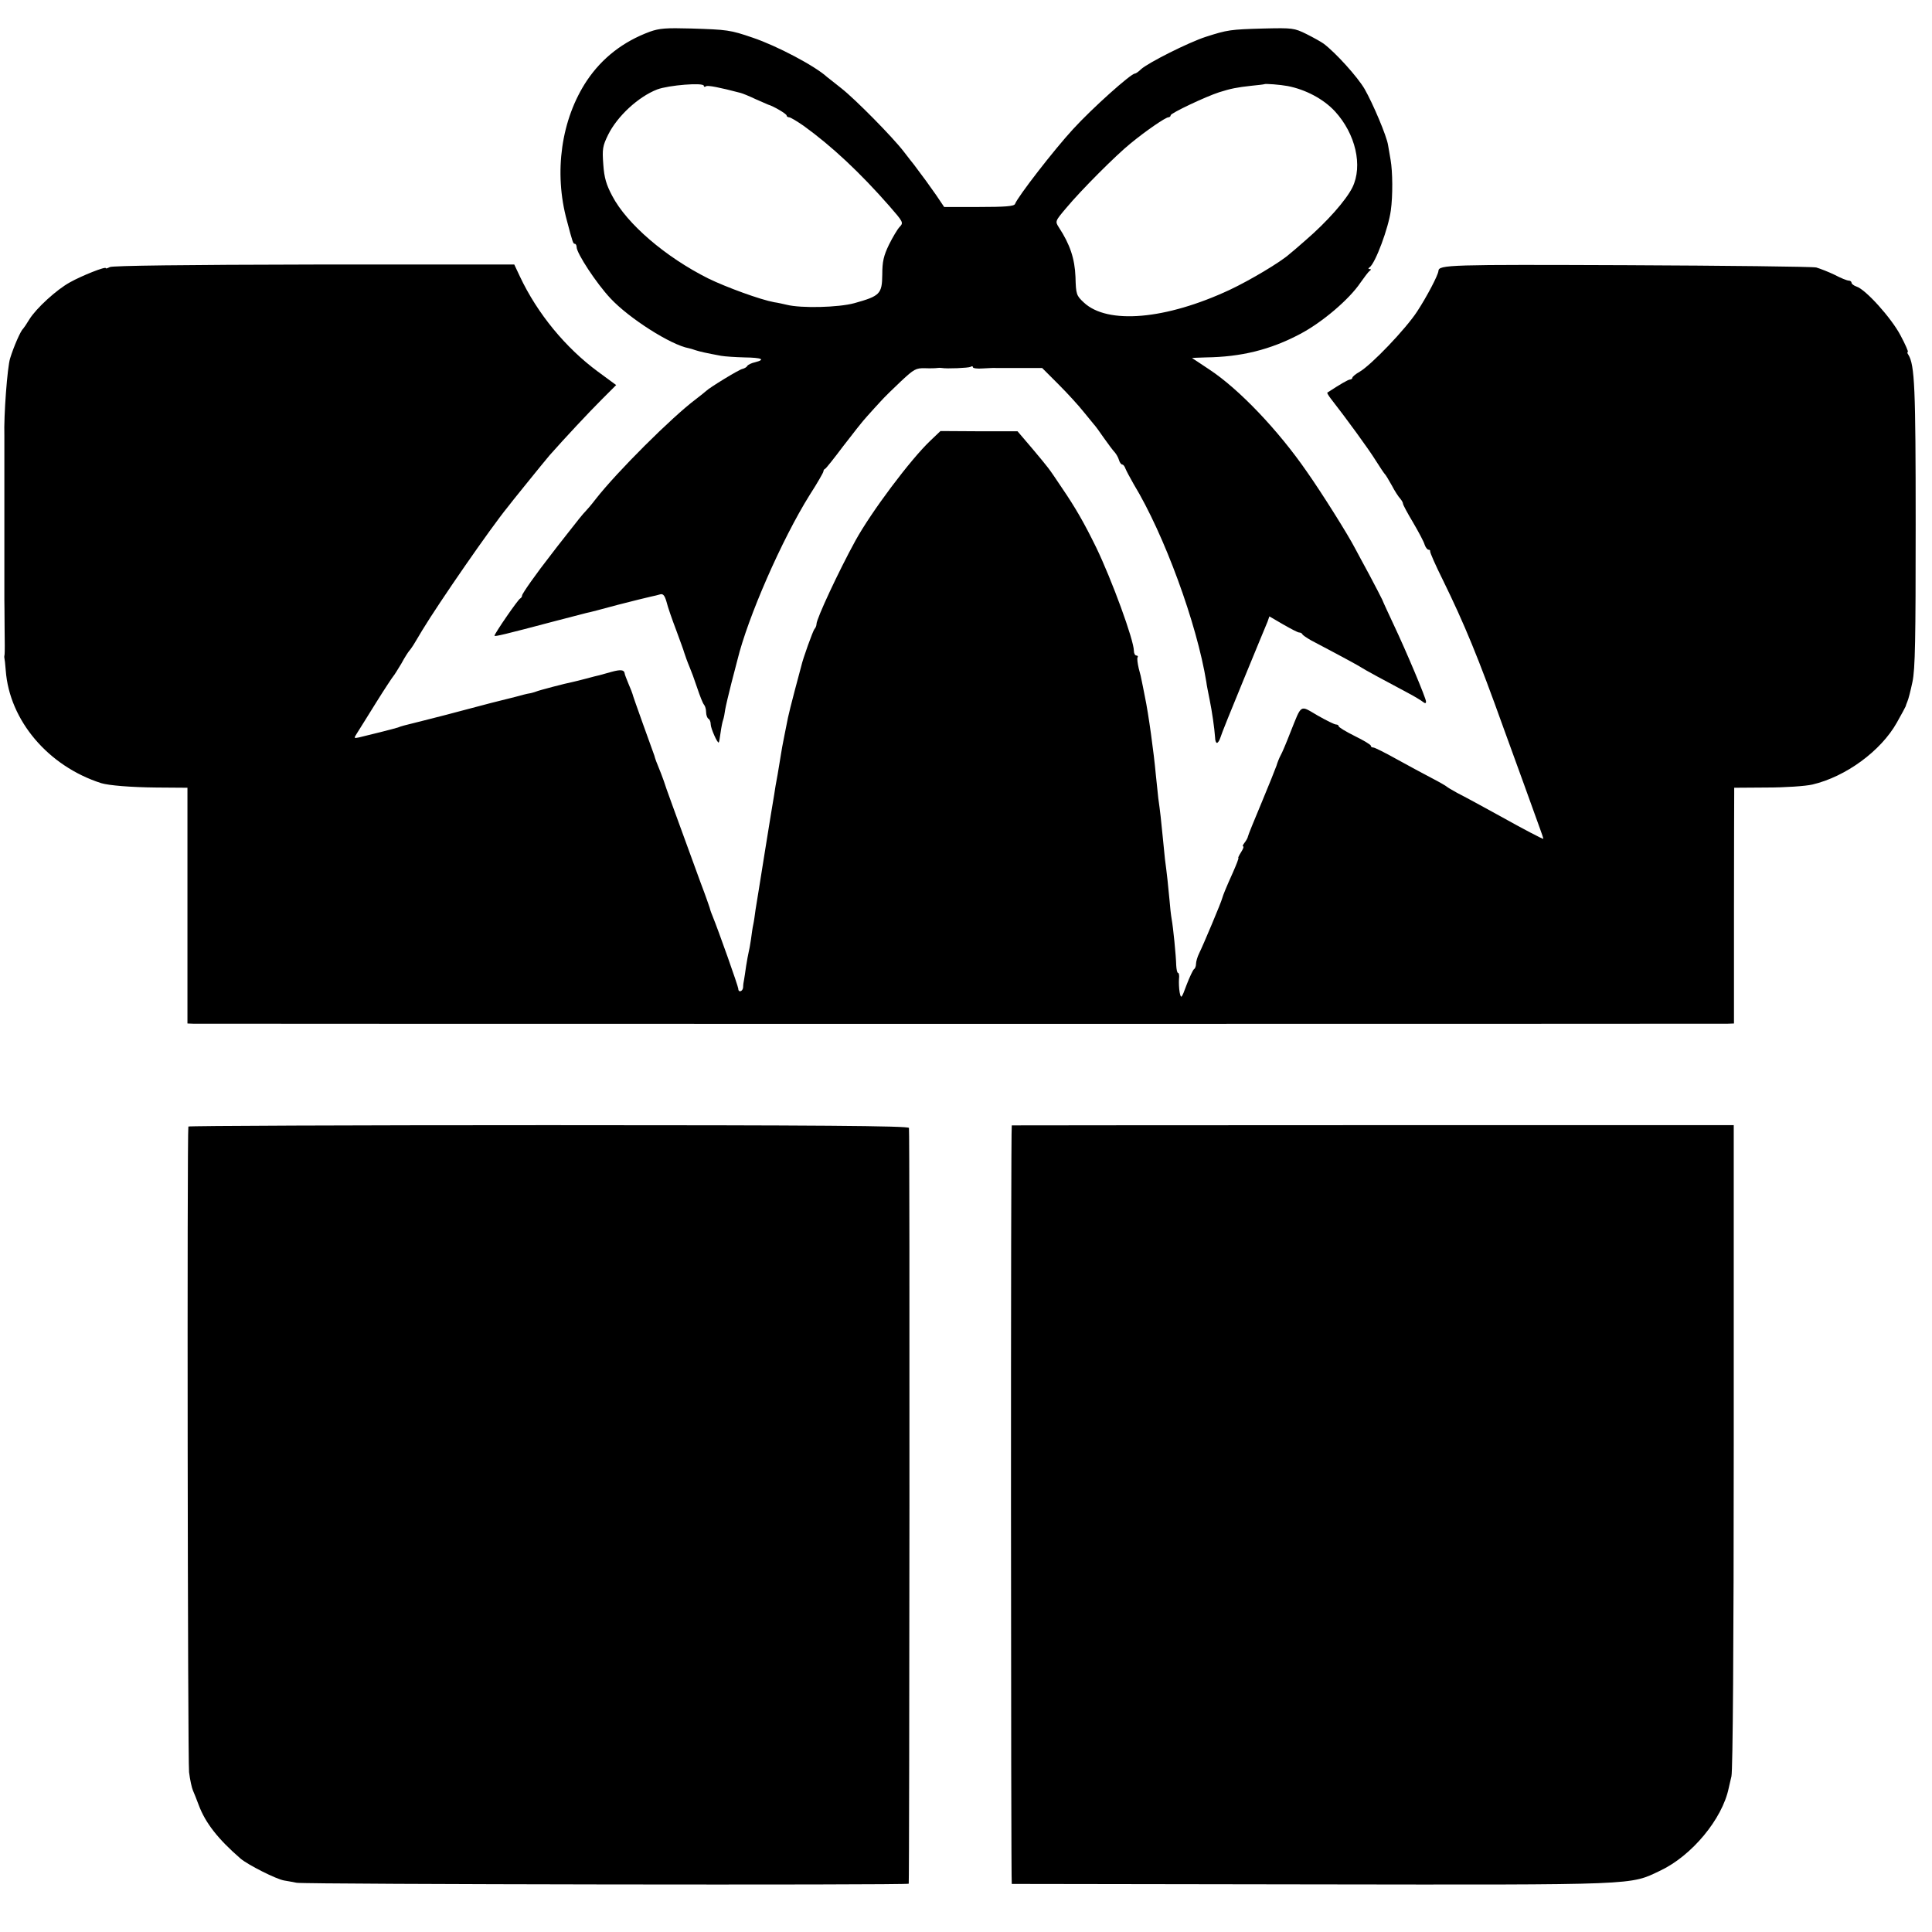
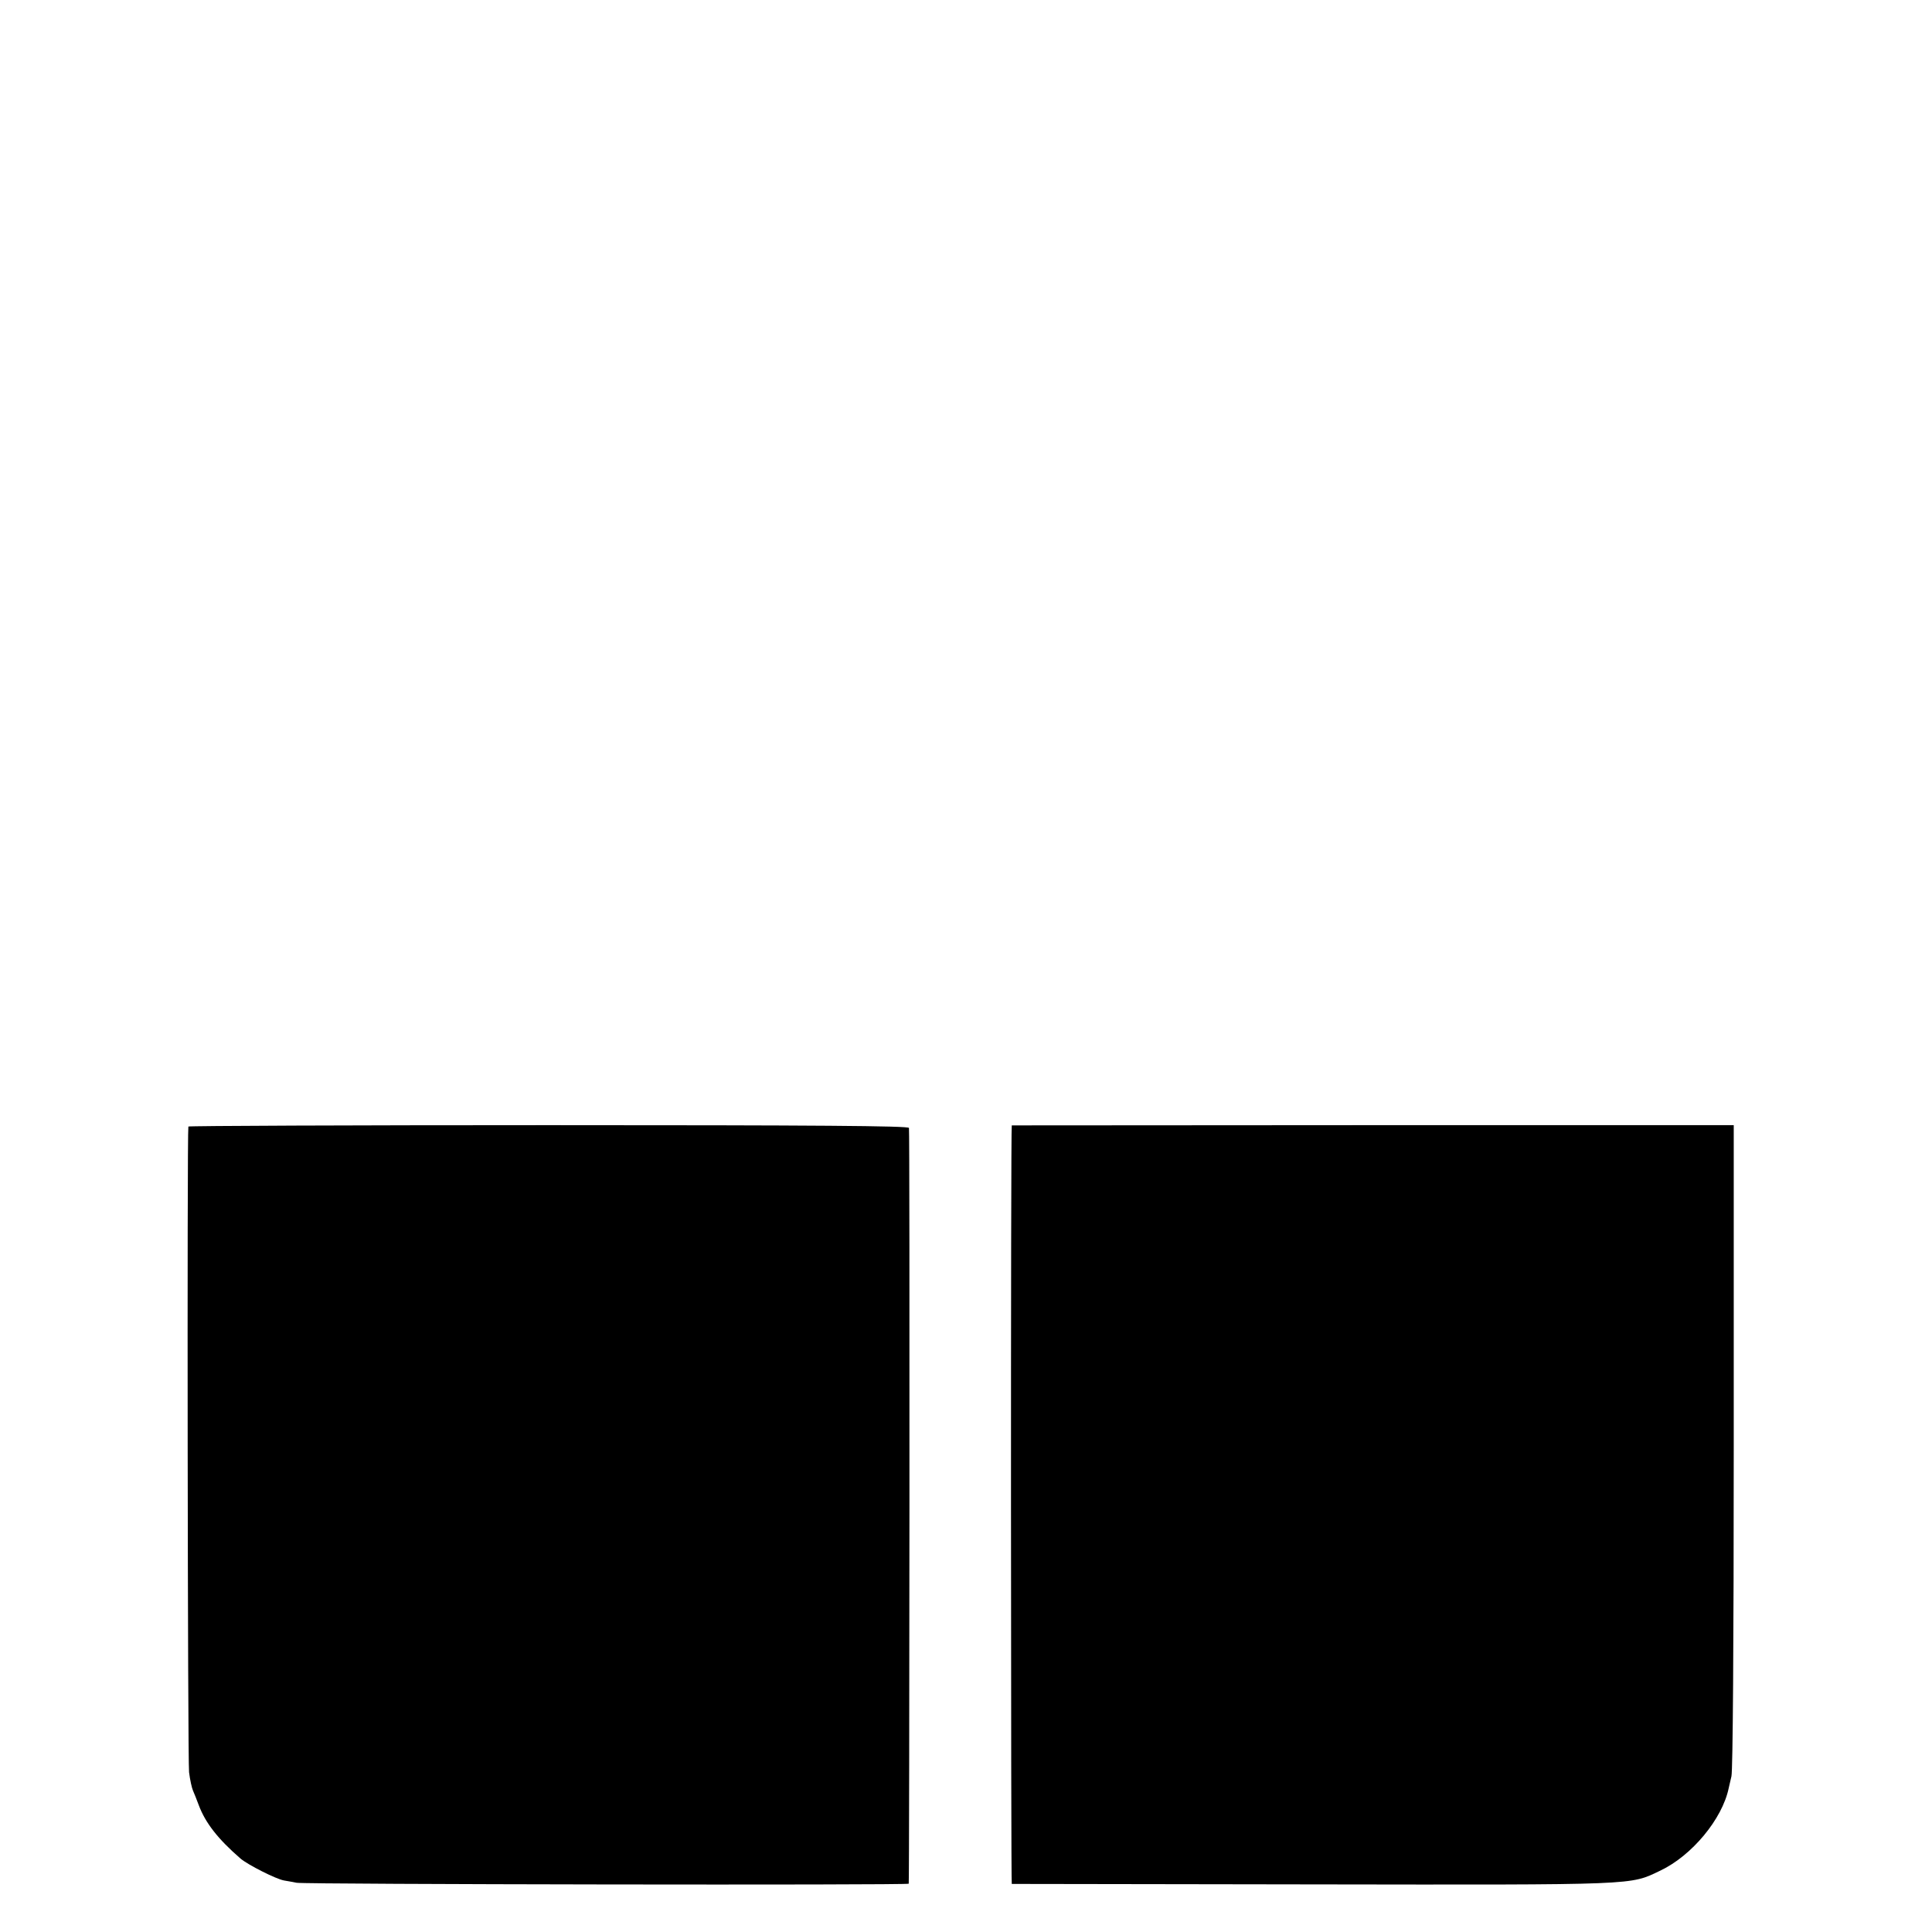
<svg xmlns="http://www.w3.org/2000/svg" version="1.0" width="840pt" height="840pt" viewBox="0 0 840 840" preserveAspectRatio="xMidYMid meet">
  <g transform="translate(0,840) scale(0.1,-0.1)" fill="#000000" stroke="none">
-     <path d="M2825 8262 c-116 -43 -207 -114 -273 -212 -112 -168 -145 -399 -87 -610 25 -95 27 -100 34 -100 4 0 8 -6 8 -14 0 -27 86 -158 147 -223 81 -87 263 -203 341 -217 5 -1 19 -5 30 -9 19 -6 45 -12 110 -24 17 -3 63 -6 102 -7 76 -1 93 -9 46 -21 -15 -3 -31 -11 -34 -16 -3 -6 -13 -11 -21 -13 -14 -2 -146 -83 -158 -96 -3 -3 -23 -19 -45 -36 -103 -77 -343 -316 -435 -434 -19 -25 -40 -49 -46 -55 -6 -5 -39 -46 -73 -90 -35 -44 -68 -87 -74 -95 -65 -83 -127 -171 -127 -179 0 -5 -4 -11 -8 -13 -9 -3 -112 -153 -112 -162 0 -5 46 6 265 64 66 17 127 33 135 35 8 1 69 17 135 35 66 17 131 33 145 36 14 3 32 7 41 10 12 3 19 -5 27 -33 5 -21 24 -76 42 -123 17 -47 33 -89 34 -95 4 -13 15 -44 26 -70 5 -11 19 -49 31 -85 12 -36 25 -69 30 -74 5 -6 9 -20 9 -32 0 -13 5 -26 10 -29 6 -3 10 -14 10 -24 0 -18 30 -85 35 -79 2 2 5 21 8 43 3 22 8 47 11 55 3 8 7 29 9 45 3 17 15 68 27 115 12 47 24 92 26 100 45 185 193 524 315 719 33 51 59 97 59 101 0 5 3 10 8 12 4 2 39 46 78 98 40 52 86 111 104 130 17 19 44 49 59 65 15 17 55 56 89 88 56 52 64 57 104 56 24 -1 48 0 53 1 6 1 15 1 20 0 21 -4 116 0 125 5 6 4 10 3 10 -2 0 -4 19 -7 42 -5 24 1 50 3 58 2 8 0 57 0 108 0 l93 0 72 -72 c40 -40 88 -93 107 -117 19 -24 40 -48 45 -55 6 -6 26 -33 45 -61 19 -27 40 -55 47 -62 6 -7 15 -22 18 -33 3 -11 10 -20 15 -20 4 0 10 -8 13 -17 4 -10 20 -40 36 -68 133 -219 275 -607 316 -861 1 -11 8 -45 14 -75 11 -54 21 -124 24 -166 0 -13 4 -23 8 -23 4 0 11 10 15 23 3 12 49 126 101 252 52 127 99 240 104 252 l8 23 60 -35 c33 -19 64 -35 69 -35 6 0 12 -3 14 -7 2 -5 19 -16 38 -27 150 -79 206 -110 215 -116 11 -8 116 -65 205 -112 30 -16 60 -34 67 -40 9 -7 13 -7 13 2 0 14 -86 219 -142 337 -21 45 -43 92 -48 105 -6 13 -31 61 -56 108 -26 47 -53 99 -62 115 -32 62 -146 243 -210 334 -125 181 -294 358 -422 443 -41 27 -76 51 -77 51 -1 1 26 2 60 3 153 2 280 33 410 102 95 50 213 150 262 223 17 24 34 47 40 51 7 5 7 8 0 8 -7 0 -7 3 0 8 25 18 82 171 92 247 9 64 8 169 -1 220 -4 22 -9 51 -11 64 -6 40 -66 181 -102 244 -31 53 -126 158 -178 197 -11 8 -45 27 -75 42 -53 26 -60 27 -185 24 -147 -4 -158 -6 -252 -36 -77 -25 -251 -113 -282 -141 -11 -11 -23 -19 -27 -19 -17 0 -186 -151 -269 -242 -82 -89 -240 -293 -252 -325 -4 -10 -44 -13 -157 -13 l-151 0 -35 52 c-30 43 -54 76 -97 133 -5 6 -24 30 -43 55 -48 63 -213 230 -272 276 -28 22 -55 44 -62 49 -52 48 -219 136 -323 171 -99 34 -111 35 -268 40 -109 3 -138 1 -180 -14z m235 -235 c0 -5 4 -6 10 -2 7 5 59 -5 150 -29 8 -2 38 -14 65 -27 28 -12 52 -23 55 -24 22 -6 80 -40 80 -47 0 -4 5 -8 11 -8 6 0 34 -17 63 -37 122 -88 245 -203 373 -349 60 -69 62 -72 45 -90 -10 -10 -31 -46 -47 -78 -23 -48 -29 -73 -29 -130 -1 -84 -10 -93 -121 -124 -69 -19 -232 -23 -295 -7 -14 3 -38 9 -54 11 -60 11 -208 65 -286 103 -186 93 -354 237 -418 359 -26 49 -35 79 -39 137 -5 67 -3 80 21 129 40 81 131 165 213 197 50 19 203 31 203 16z m2538 -1 c78 -15 156 -56 206 -110 90 -98 122 -237 76 -331 -28 -56 -110 -149 -204 -230 -32 -28 -63 -55 -70 -60 -39 -35 -172 -114 -259 -155 -278 -130 -532 -152 -635 -55 -32 30 -34 35 -36 111 -3 79 -24 142 -72 215 -17 27 -17 27 32 85 65 78 217 230 279 280 68 56 153 114 165 114 5 0 10 4 10 9 0 9 152 81 211 100 51 16 76 21 139 28 30 3 56 6 57 7 4 3 69 -2 101 -8z" />
-     <path d="M478 7239 c-10 -5 -18 -8 -18 -5 0 9 -105 -33 -155 -61 -59 -32 -148 -114 -177 -161 -12 -20 -25 -39 -28 -42 -10 -8 -40 -76 -56 -128 -12 -37 -28 -249 -25 -337 0 -13 0 -216 0 -235 0 -8 0 -62 0 -120 0 -58 0 -112 0 -120 0 -8 0 -62 0 -120 0 -58 0 -112 0 -120 0 -8 1 -62 1 -120 1 -58 1 -109 0 -115 -1 -5 -2 -12 -1 -15 1 -3 4 -27 6 -55 16 -217 184 -416 415 -490 33 -10 129 -18 240 -19 l135 -1 0 -512 0 -513 25 -1 c33 -1 6637 -1 6672 0 l27 1 0 488 c0 268 1 498 1 512 l0 25 143 1 c78 0 167 6 197 13 145 34 298 146 367 269 21 37 38 69 39 72 0 3 4 12 7 20 4 8 14 47 22 85 12 57 14 182 14 685 0 595 -4 693 -32 738 -5 6 -5 12 -2 12 3 0 -11 33 -32 72 -40 76 -152 200 -191 212 -12 4 -22 12 -22 17 0 5 -6 9 -12 9 -7 0 -35 11 -61 25 -27 13 -63 27 -80 32 -18 4 -389 8 -826 10 -772 3 -815 2 -817 -25 -1 -18 -51 -113 -93 -177 -49 -75 -197 -230 -249 -261 -18 -10 -32 -22 -32 -26 0 -4 -5 -8 -10 -8 -8 0 -44 -21 -99 -57 -2 -1 5 -13 15 -26 65 -83 165 -220 194 -267 19 -30 37 -57 40 -60 4 -3 17 -25 31 -50 13 -25 30 -51 37 -58 6 -7 12 -17 12 -22 0 -5 20 -42 44 -82 24 -41 47 -84 50 -96 4 -12 12 -22 17 -22 5 0 8 -3 7 -7 -1 -5 23 -60 55 -124 94 -192 154 -337 264 -644 60 -165 124 -341 159 -439 8 -21 14 -40 14 -43 0 -3 -88 43 -190 100 -58 32 -142 78 -185 100 -22 12 -42 24 -45 27 -3 3 -32 20 -65 37 -33 17 -101 54 -152 82 -50 28 -96 51 -102 51 -6 0 -11 3 -11 8 0 4 -31 23 -70 42 -38 19 -70 38 -70 43 0 4 -5 7 -11 7 -7 0 -43 18 -80 39 -79 46 -68 53 -119 -74 -17 -44 -36 -89 -42 -99 -6 -11 -14 -31 -18 -45 -5 -14 -34 -87 -65 -161 -31 -74 -58 -140 -59 -146 -1 -7 -8 -19 -15 -28 -7 -9 -10 -16 -6 -16 4 0 0 -11 -9 -25 -9 -14 -14 -25 -12 -25 3 0 -8 -28 -23 -62 -32 -71 -43 -99 -47 -113 -3 -15 -83 -205 -100 -239 -8 -16 -14 -37 -14 -47 0 -10 -4 -20 -9 -23 -4 -3 -19 -34 -32 -68 -22 -60 -24 -62 -30 -33 -3 17 -4 42 -3 58 2 15 0 27 -4 27 -4 0 -7 15 -8 33 -1 42 -13 164 -20 202 -3 17 -7 53 -9 80 -5 57 -12 121 -20 180 -2 22 -7 67 -10 100 -6 64 -11 109 -19 165 -2 19 -7 67 -11 105 -8 90 -32 265 -47 335 -6 30 -12 62 -14 70 -1 8 -7 33 -13 54 -5 22 -8 44 -5 48 3 4 0 8 -5 8 -6 0 -11 9 -11 20 0 47 -96 309 -164 450 -52 106 -89 171 -149 259 -63 94 -54 81 -129 171 l-64 75 -168 0 -167 1 -43 -41 c-87 -82 -259 -312 -327 -436 -72 -131 -169 -339 -169 -362 0 -7 -4 -17 -9 -22 -7 -9 -50 -128 -57 -160 -1 -5 -14 -53 -28 -105 -14 -52 -27 -106 -30 -120 -3 -14 -10 -50 -16 -80 -6 -30 -13 -67 -15 -82 -2 -15 -9 -53 -14 -85 -6 -32 -13 -71 -15 -88 -3 -16 -21 -127 -40 -245 -19 -118 -37 -233 -41 -255 -3 -23 -7 -52 -10 -65 -3 -13 -7 -42 -10 -65 -3 -22 -8 -47 -10 -55 -2 -8 -7 -35 -11 -60 -3 -25 -8 -52 -9 -60 -2 -8 -4 -23 -4 -32 -1 -19 -21 -25 -21 -7 0 10 -86 253 -113 319 -6 14 -11 30 -12 35 -2 6 -18 53 -38 105 -19 52 -47 129 -62 170 -15 41 -43 118 -62 170 -19 52 -36 100 -37 105 -3 9 -18 49 -33 85 -3 8 -7 20 -8 25 -2 6 -24 67 -49 136 -25 70 -46 129 -46 132 0 2 -8 22 -17 43 -9 22 -17 42 -17 46 -2 16 -17 18 -57 7 -24 -7 -48 -13 -54 -15 -5 -1 -30 -7 -55 -14 -25 -7 -52 -13 -60 -15 -31 -6 -146 -36 -160 -42 -8 -3 -22 -7 -30 -8 -8 -1 -35 -8 -60 -15 -25 -6 -52 -13 -60 -15 -8 -2 -69 -17 -135 -35 -66 -18 -156 -41 -200 -52 -100 -25 -97 -24 -115 -31 -15 -5 -126 -33 -169 -43 -23 -5 -23 -4 -9 18 8 13 46 73 83 133 38 61 72 112 75 115 3 3 19 28 35 55 15 28 31 52 34 55 3 3 11 14 18 25 7 11 24 40 39 65 74 122 296 443 371 535 4 6 42 53 84 105 42 52 86 106 98 120 68 77 172 188 227 243 l63 63 -79 58 c-141 104 -264 253 -340 415 l-24 51 -870 0 c-562 -1 -877 -5 -888 -11z" />
    <path d="M819 3502 c-6 -31 -3 -2761 3 -2807 4 -33 12 -69 17 -80 5 -11 16 -39 25 -63 29 -78 84 -148 182 -233 32 -27 154 -89 189 -95 11 -2 36 -6 55 -10 41 -7 2659 -11 2661 -4 3 13 5 3277 1 3286 -2 9 -402 12 -1568 12 -860 0 -1565 -3 -1565 -6z" />
-     <path d="M4399 3507 c-5 -5 -4 -3297 0 -3298 3 0 591 -1 1306 -2 1432 -2 1379 -4 1514 60 137 65 269 224 297 358 1 6 7 29 12 52 6 26 10 564 10 1437 l0 1394 -1569 0 c-863 0 -1570 -1 -1570 -1z" />
+     <path d="M4399 3507 c-5 -5 -4 -3297 0 -3298 3 0 591 -1 1306 -2 1432 -2 1379 -4 1514 60 137 65 269 224 297 358 1 6 7 29 12 52 6 26 10 564 10 1437 l0 1394 -1569 0 z" />
  </g>
</svg>